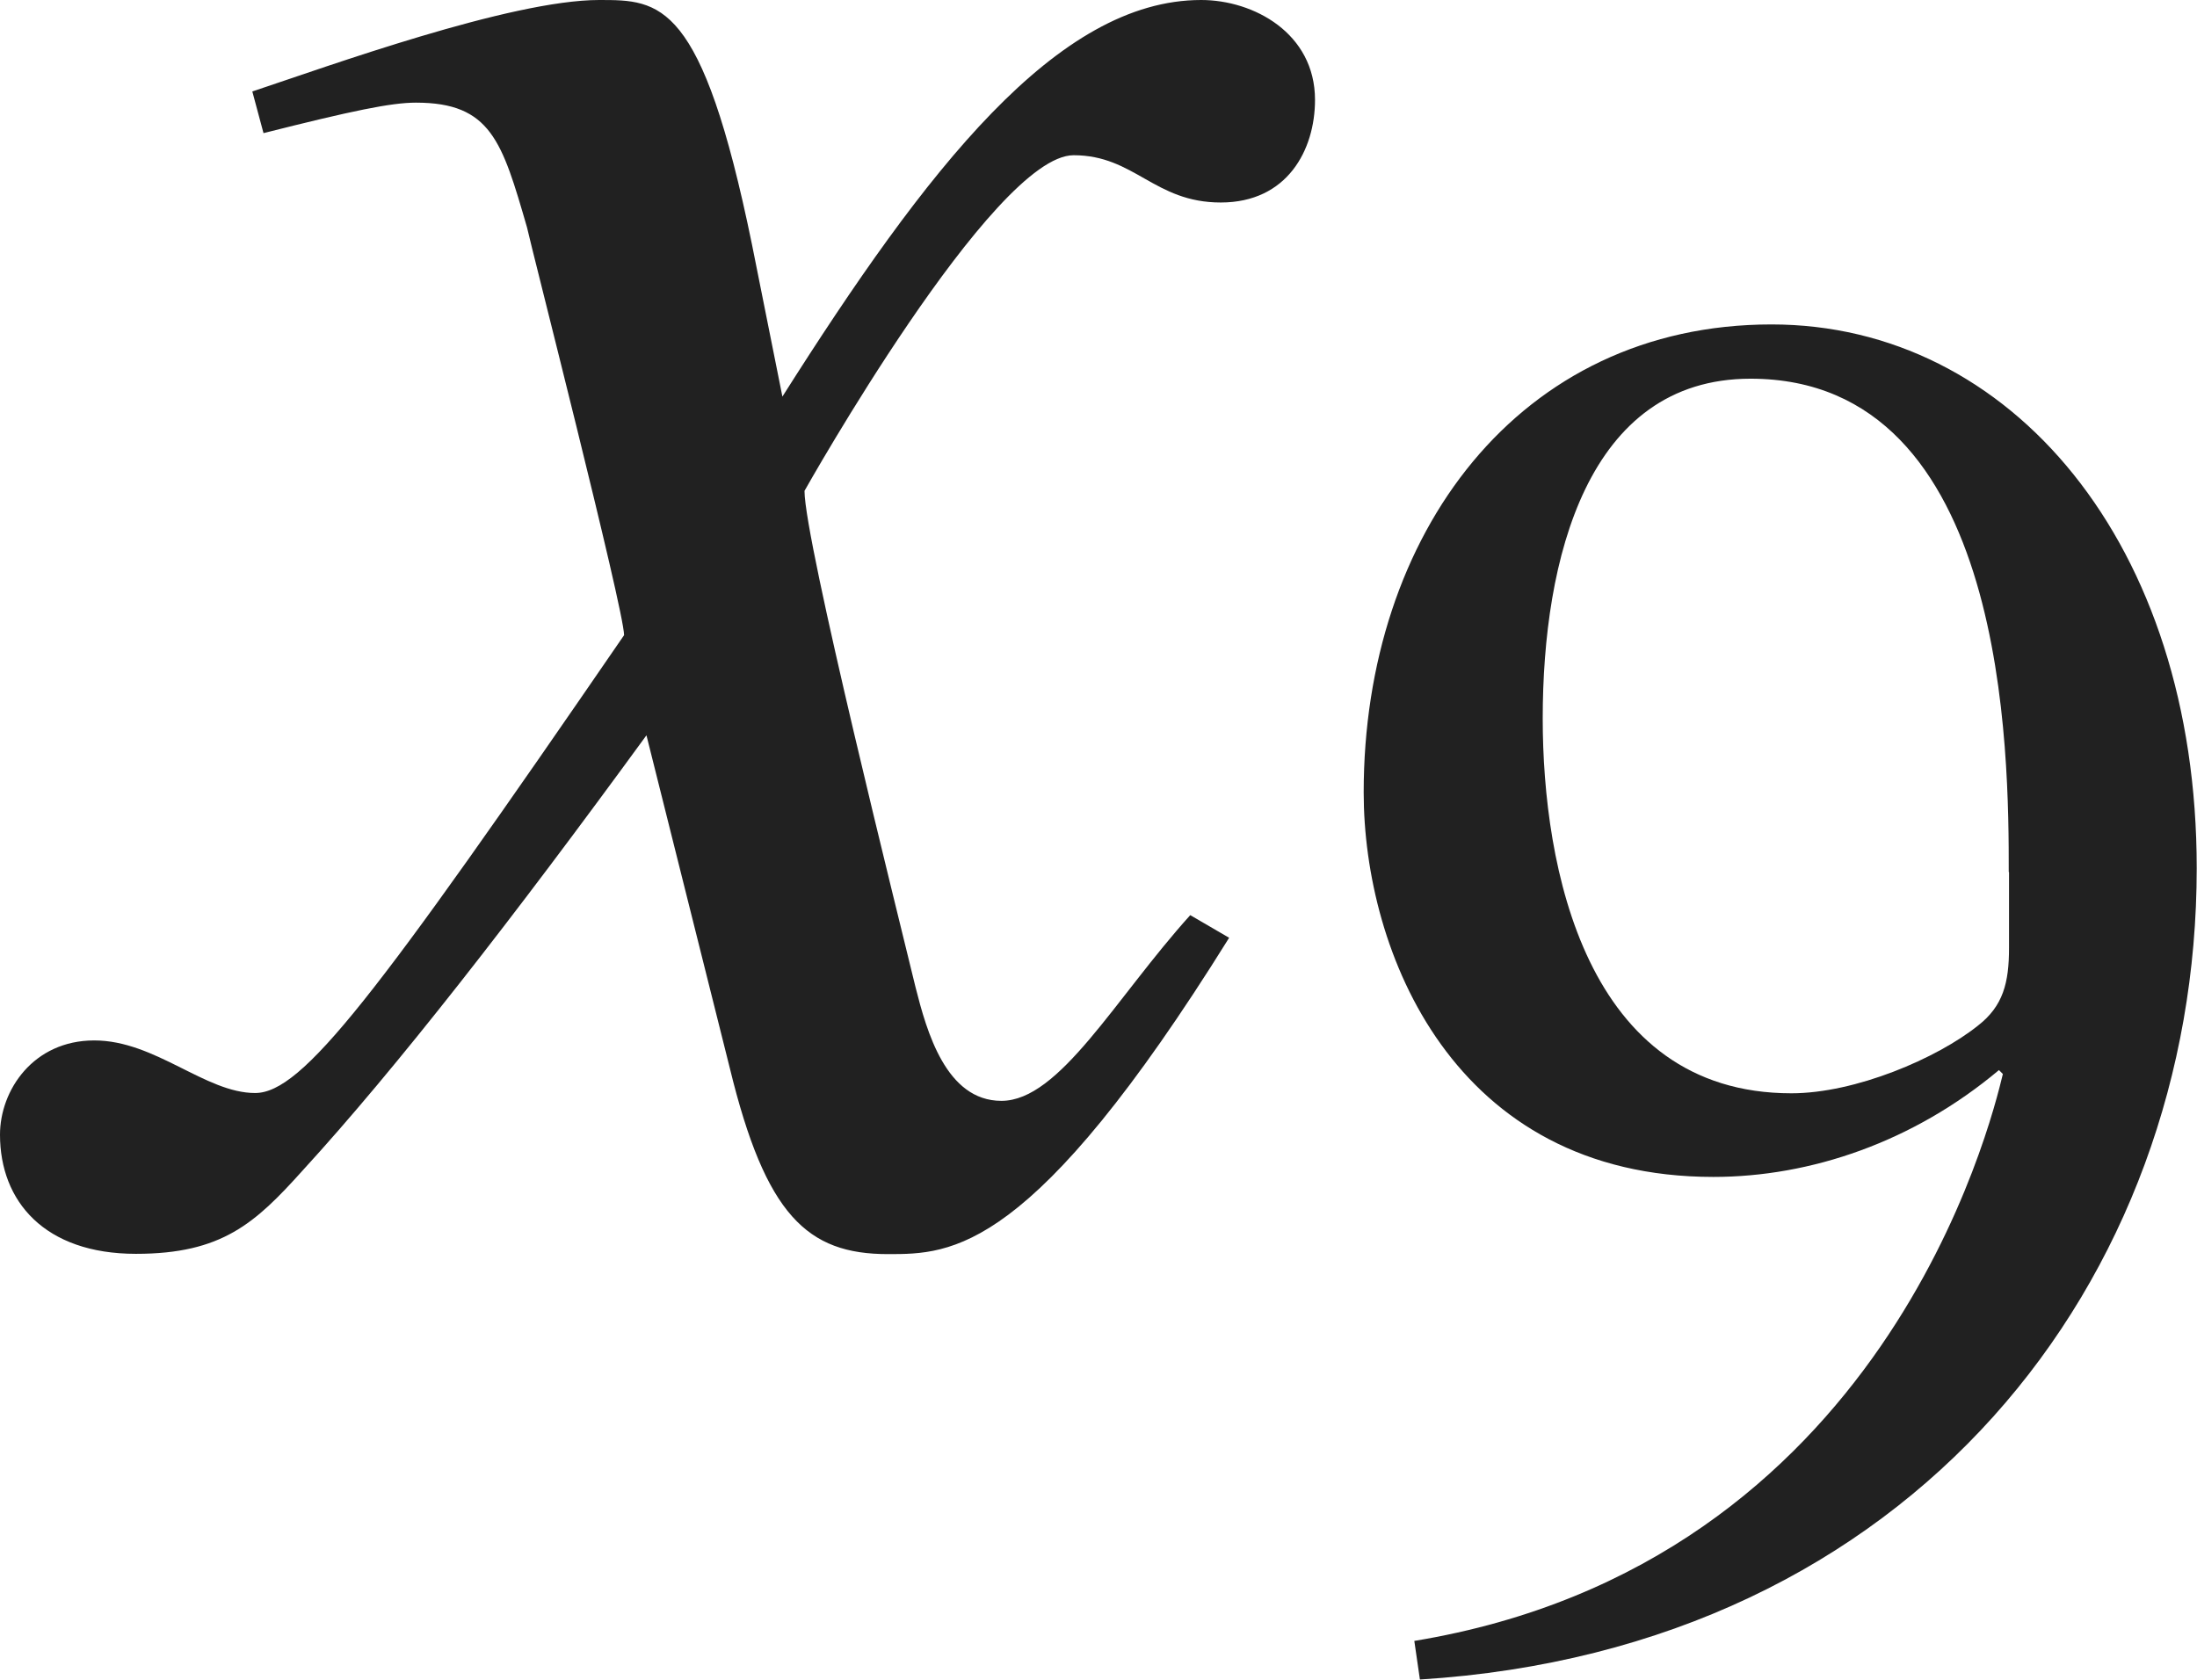
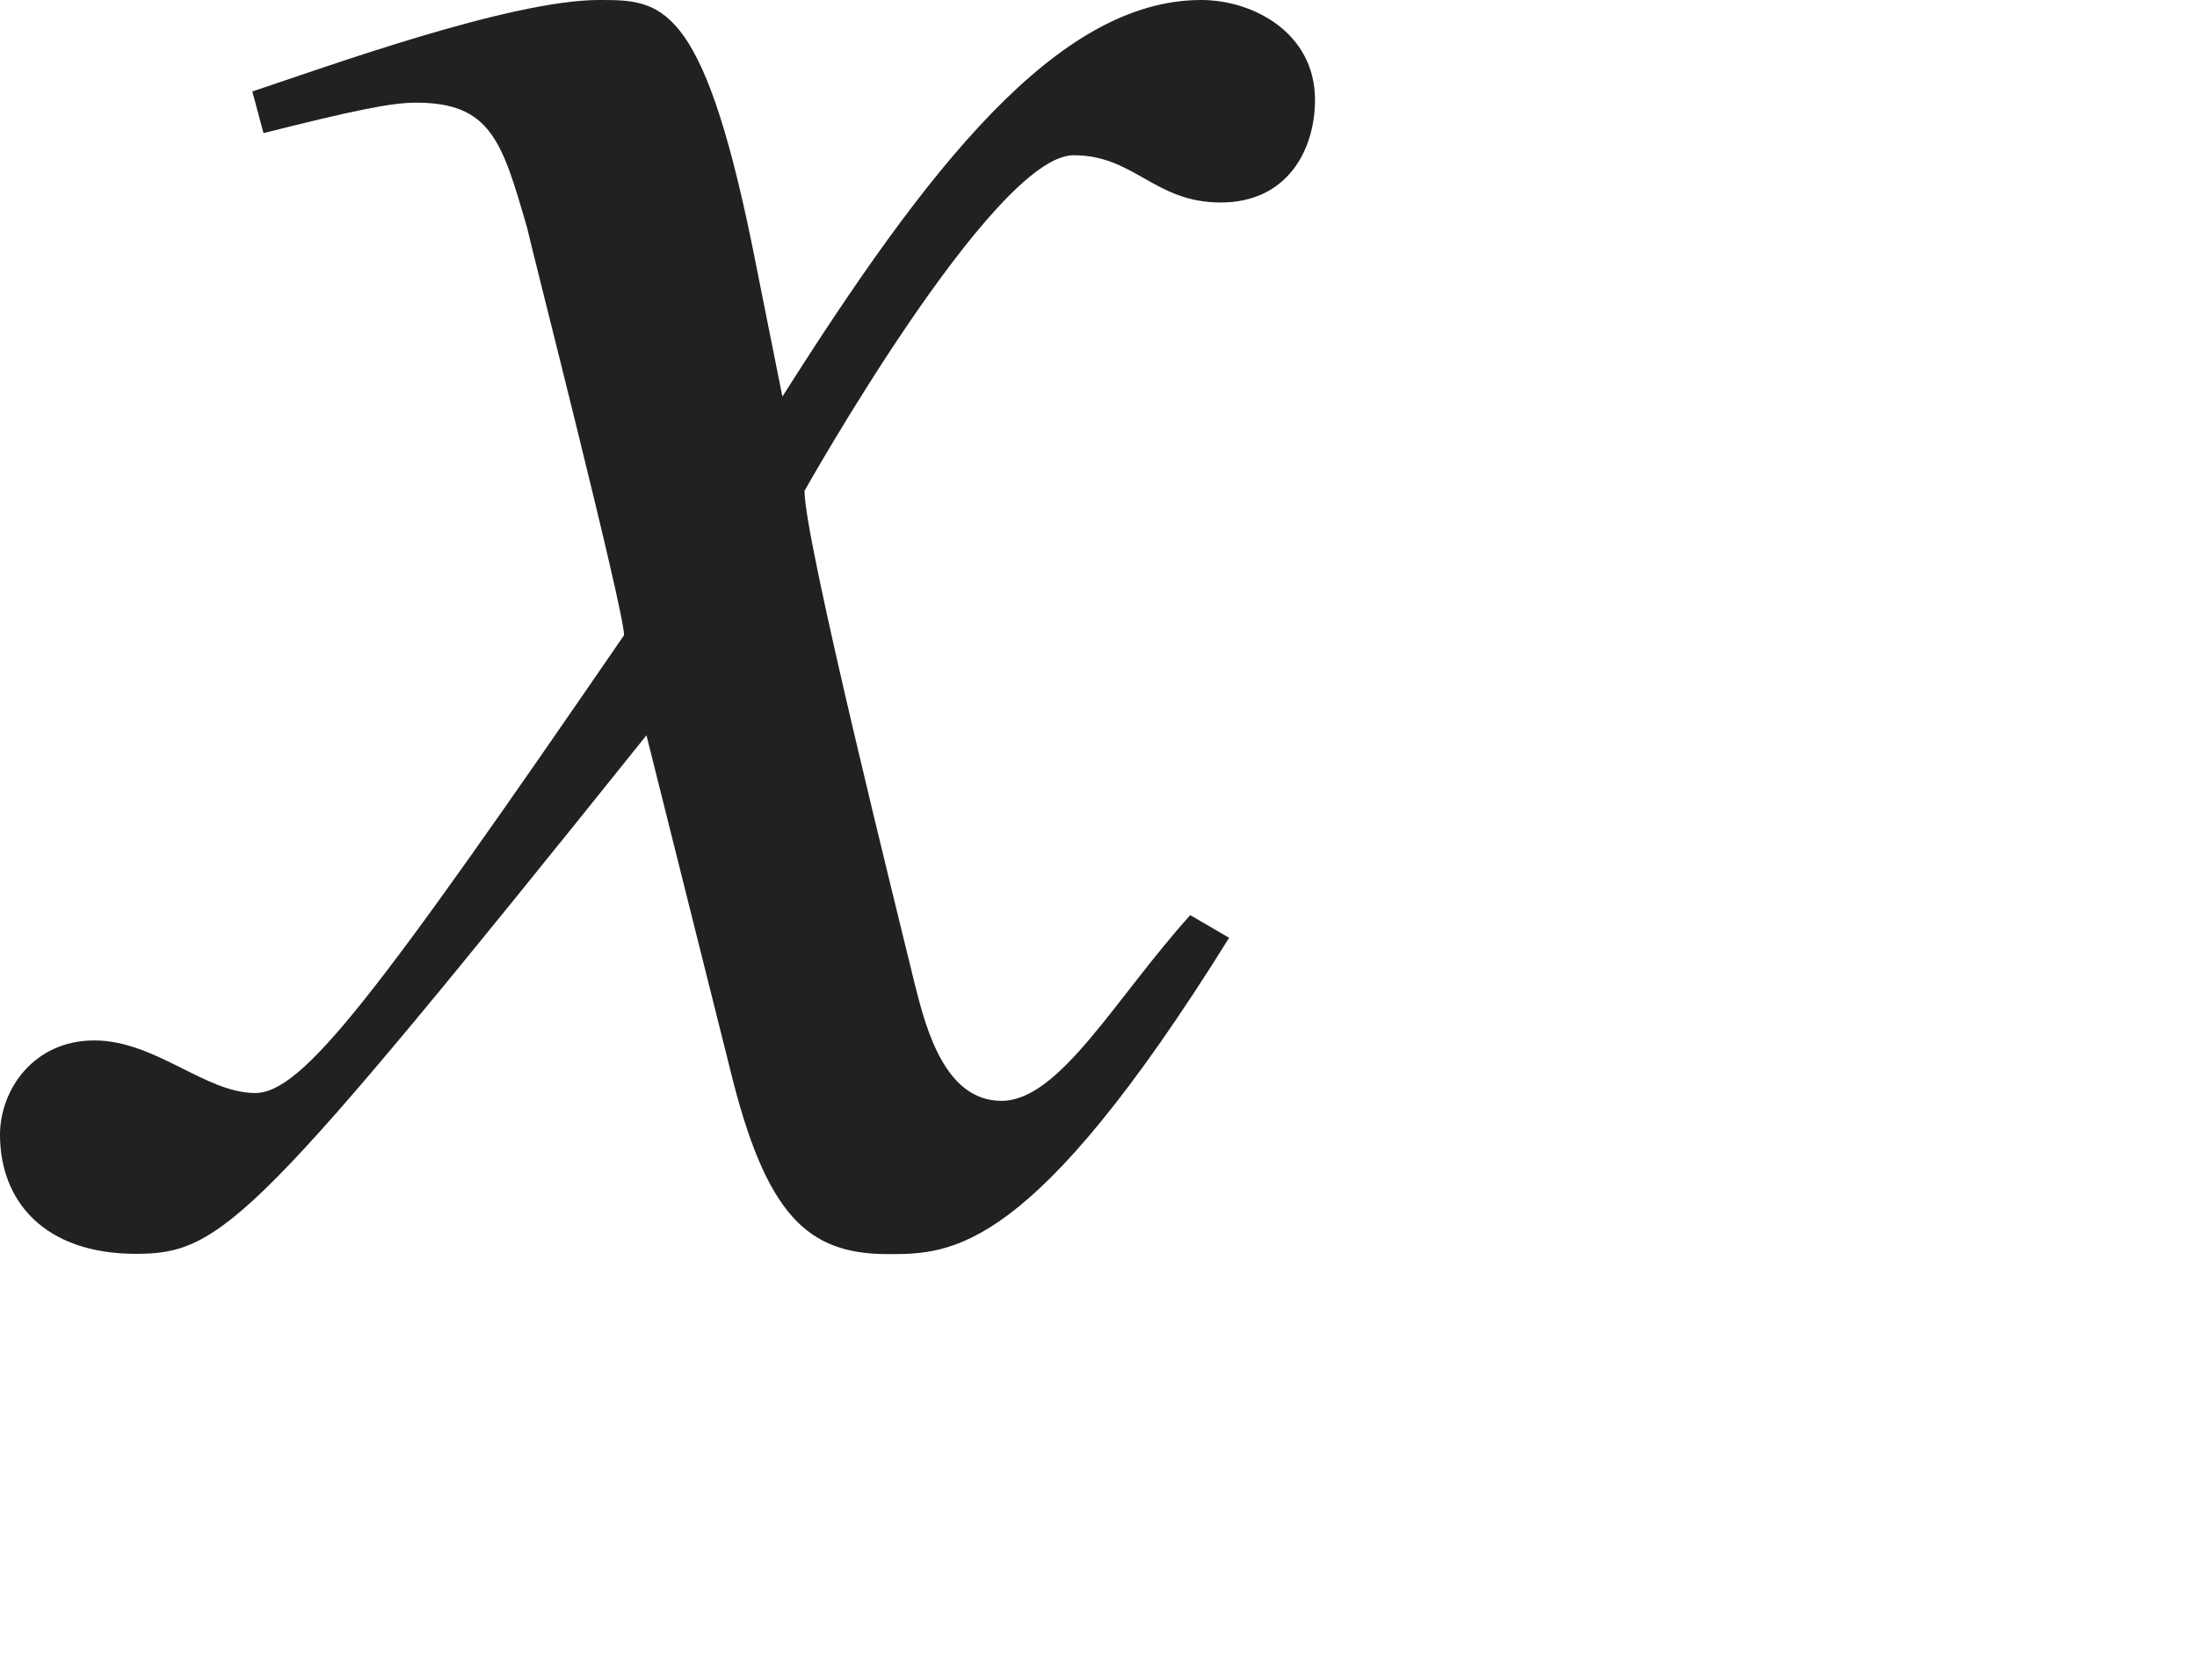
<svg xmlns="http://www.w3.org/2000/svg" version="1.1" id="レイヤー_1" x="0px" y="0px" viewBox="0 0 7.854 6.006" style="enable-background:new 0 0 7.854 6.006;" xml:space="preserve" preserveAspectRatio="xMinYMin meet">
  <g>
-     <path style="fill:#212121;" d="M4.394,3.353c-0.704,1.131-0.992,1.131-1.22,1.131c-0.288,0-0.437-0.139-0.565-0.665L2.311,2.629   C1.834,3.283,1.418,3.818,1.081,4.186C0.912,4.374,0.793,4.483,0.486,4.483C0.159,4.483,0,4.295,0,4.057   C0,3.898,0.119,3.72,0.337,3.72s0.397,0.188,0.575,0.188c0.169,0,0.427-0.338,1.319-1.637c0-0.09-0.337-1.408-0.347-1.458   C1.795,0.506,1.755,0.367,1.487,0.367c-0.089,0-0.228,0.029-0.545,0.109l-0.04-0.149C1.17,0.238,1.825,0,2.142,0   C2.36,0,2.509,0,2.688,0.873l0.109,0.545C3.312,0.605,3.779,0,4.294,0c0.188,0,0.407,0.119,0.407,0.357   c0,0.179-0.099,0.367-0.337,0.367c-0.238,0-0.308-0.169-0.526-0.169c-0.288,0-0.962,1.2-0.962,1.2c0,0.179,0.337,1.527,0.397,1.775   c0.04,0.158,0.109,0.406,0.307,0.406c0.208,0,0.407-0.367,0.675-0.664L4.394,3.353z" />
+     <path style="fill:#212121;" d="M4.394,3.353c-0.704,1.131-0.992,1.131-1.22,1.131c-0.288,0-0.437-0.139-0.565-0.665L2.311,2.629   C0.912,4.374,0.793,4.483,0.486,4.483C0.159,4.483,0,4.295,0,4.057   C0,3.898,0.119,3.72,0.337,3.72s0.397,0.188,0.575,0.188c0.169,0,0.427-0.338,1.319-1.637c0-0.09-0.337-1.408-0.347-1.458   C1.795,0.506,1.755,0.367,1.487,0.367c-0.089,0-0.228,0.029-0.545,0.109l-0.04-0.149C1.17,0.238,1.825,0,2.142,0   C2.36,0,2.509,0,2.688,0.873l0.109,0.545C3.312,0.605,3.779,0,4.294,0c0.188,0,0.407,0.119,0.407,0.357   c0,0.179-0.099,0.367-0.337,0.367c-0.238,0-0.308-0.169-0.526-0.169c-0.288,0-0.962,1.2-0.962,1.2c0,0.179,0.337,1.527,0.397,1.775   c0.04,0.158,0.109,0.406,0.307,0.406c0.208,0,0.407-0.367,0.675-0.664L4.394,3.353z" />
  </g>
  <g>
-     <path style="fill:#212121;" d="M5.056,5.867C6.736,5.59,7.118,4.014,7.16,3.84L7.146,3.826C6.84,4.083,6.473,4.208,6.125,4.208   c-0.93,0-1.25-0.806-1.25-1.375c0-0.923,0.555-1.673,1.458-1.673c0.854,0,1.52,0.784,1.52,1.944c0,1.472-1.014,2.791-2.777,2.901   L5.056,5.867z M7.181,3.118c0-0.41,0-1.764-0.923-1.764C5.674,1.354,5.515,2,5.515,2.569c0,0.528,0.152,1.34,0.889,1.34   c0.229,0,0.521-0.125,0.667-0.242c0.09-0.07,0.111-0.153,0.111-0.278V3.118z" />
-   </g>
+     </g>
</svg>